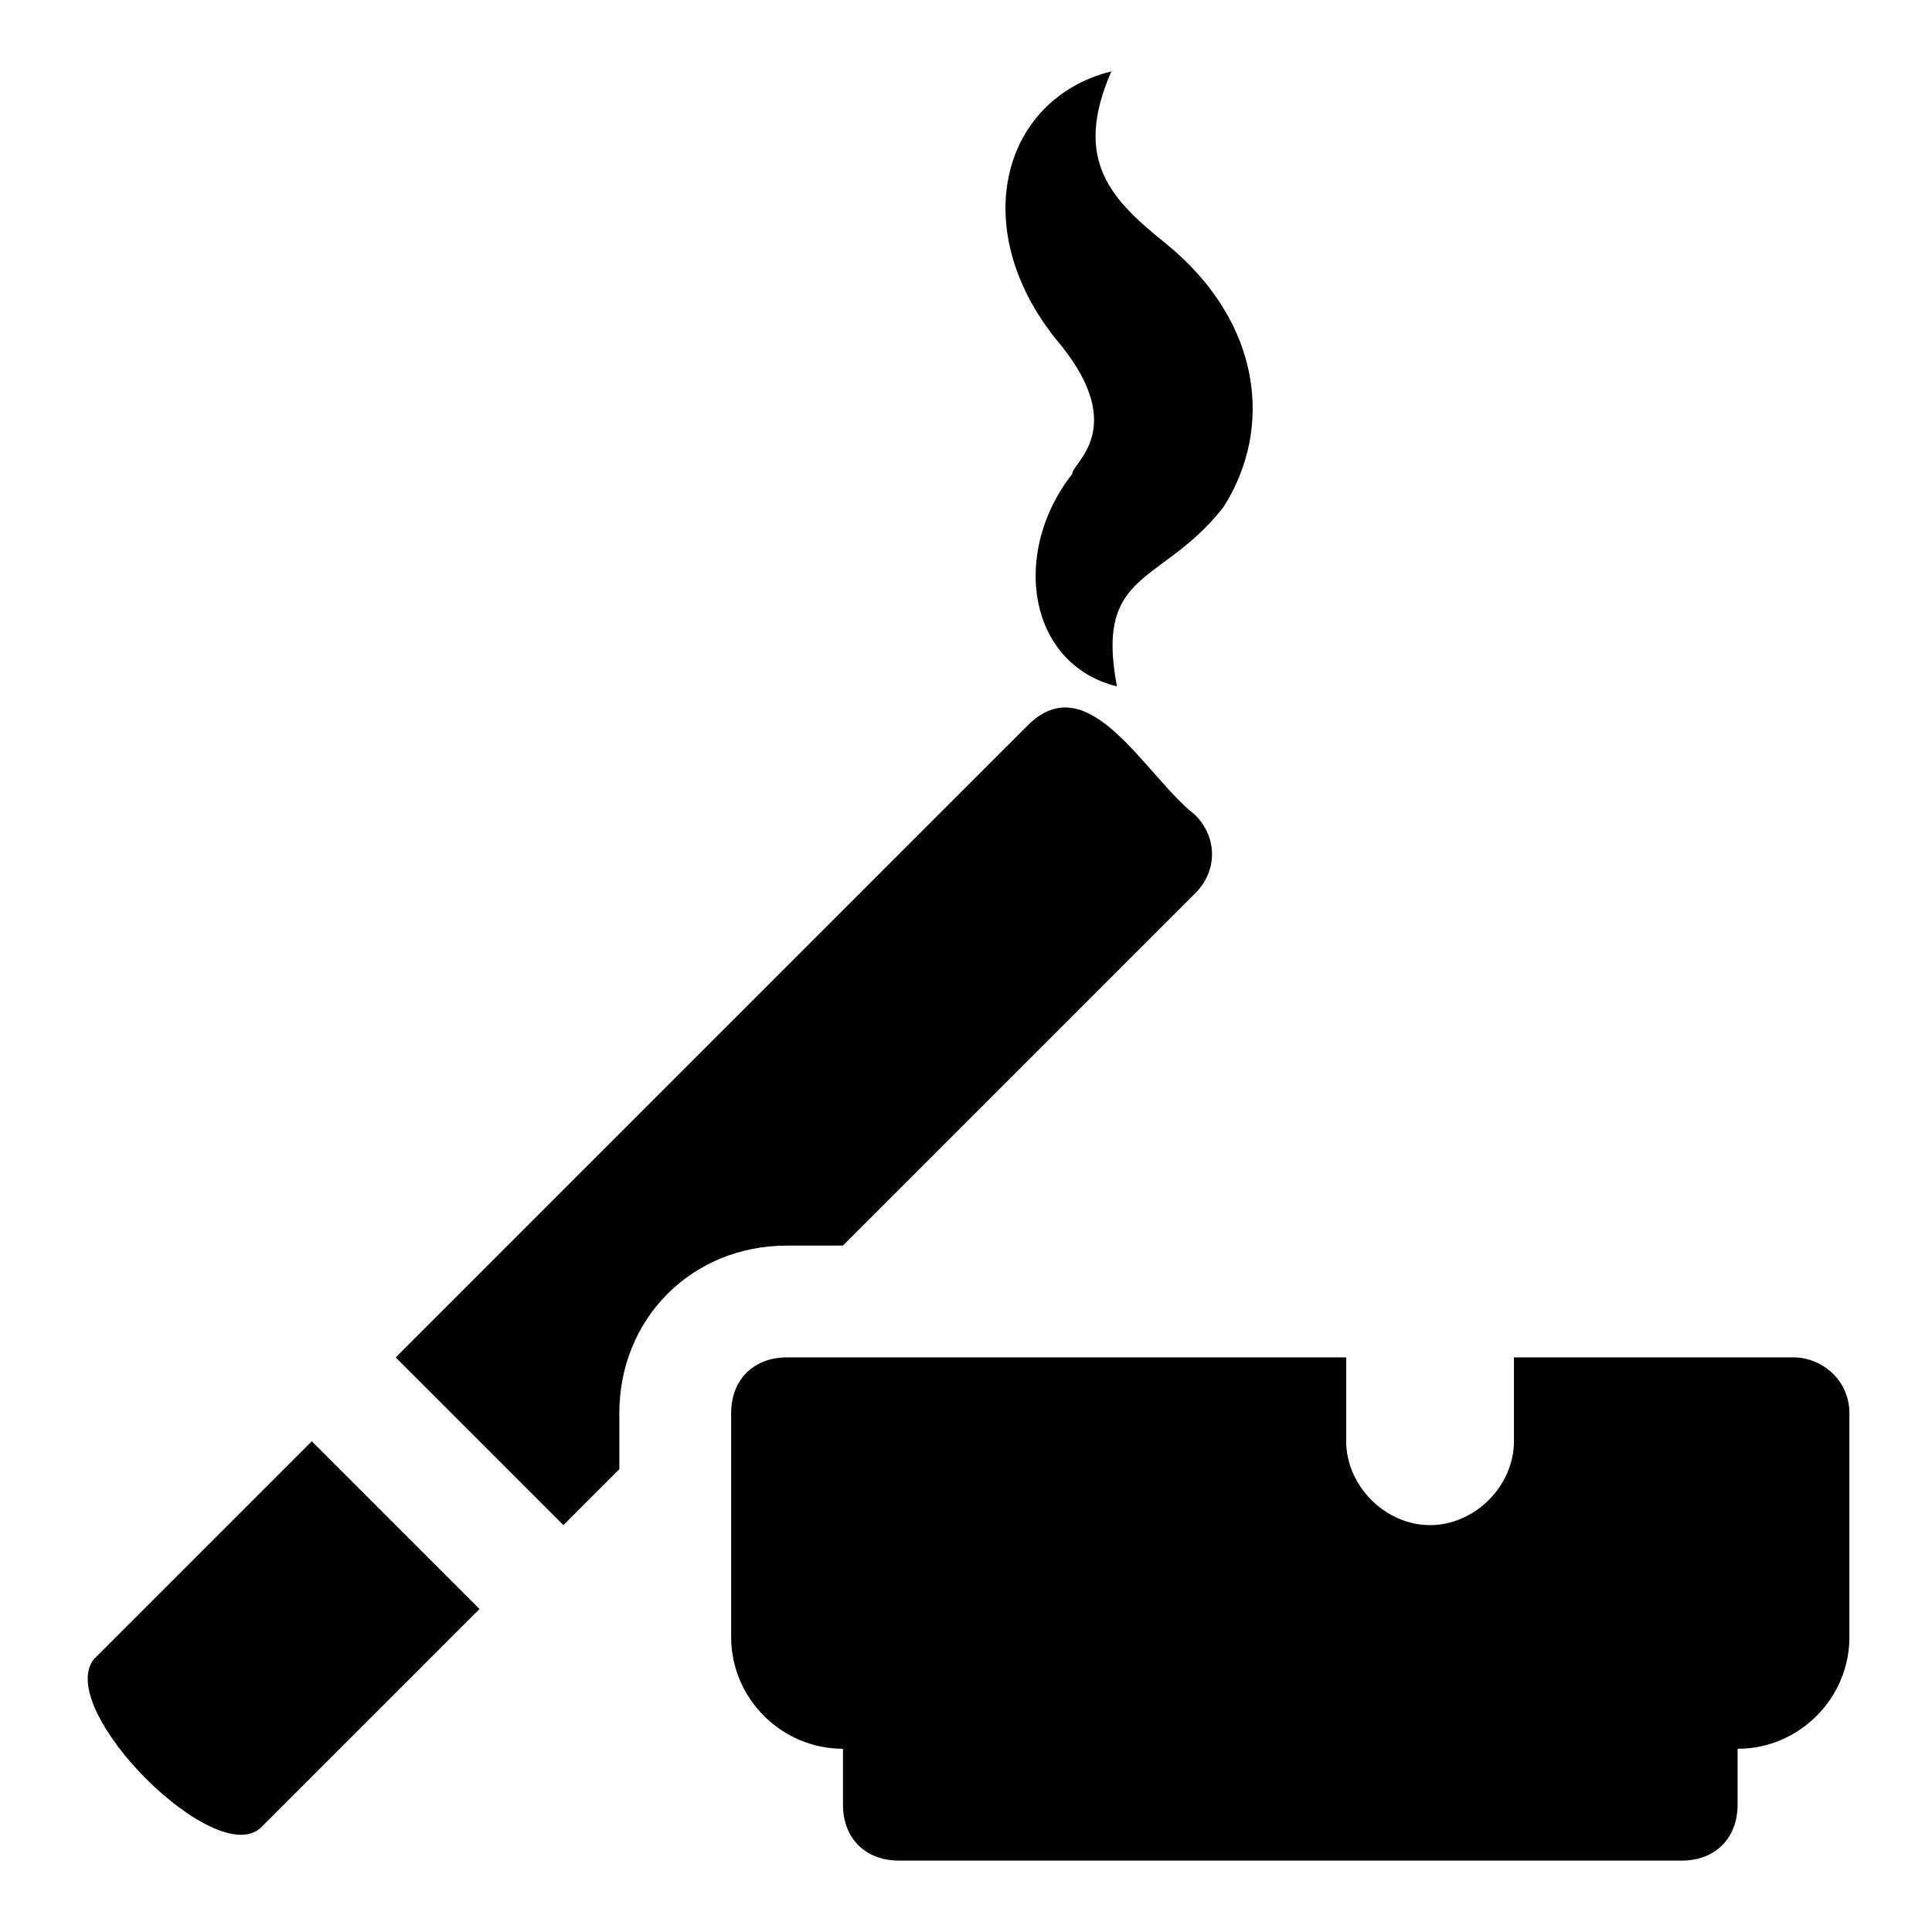
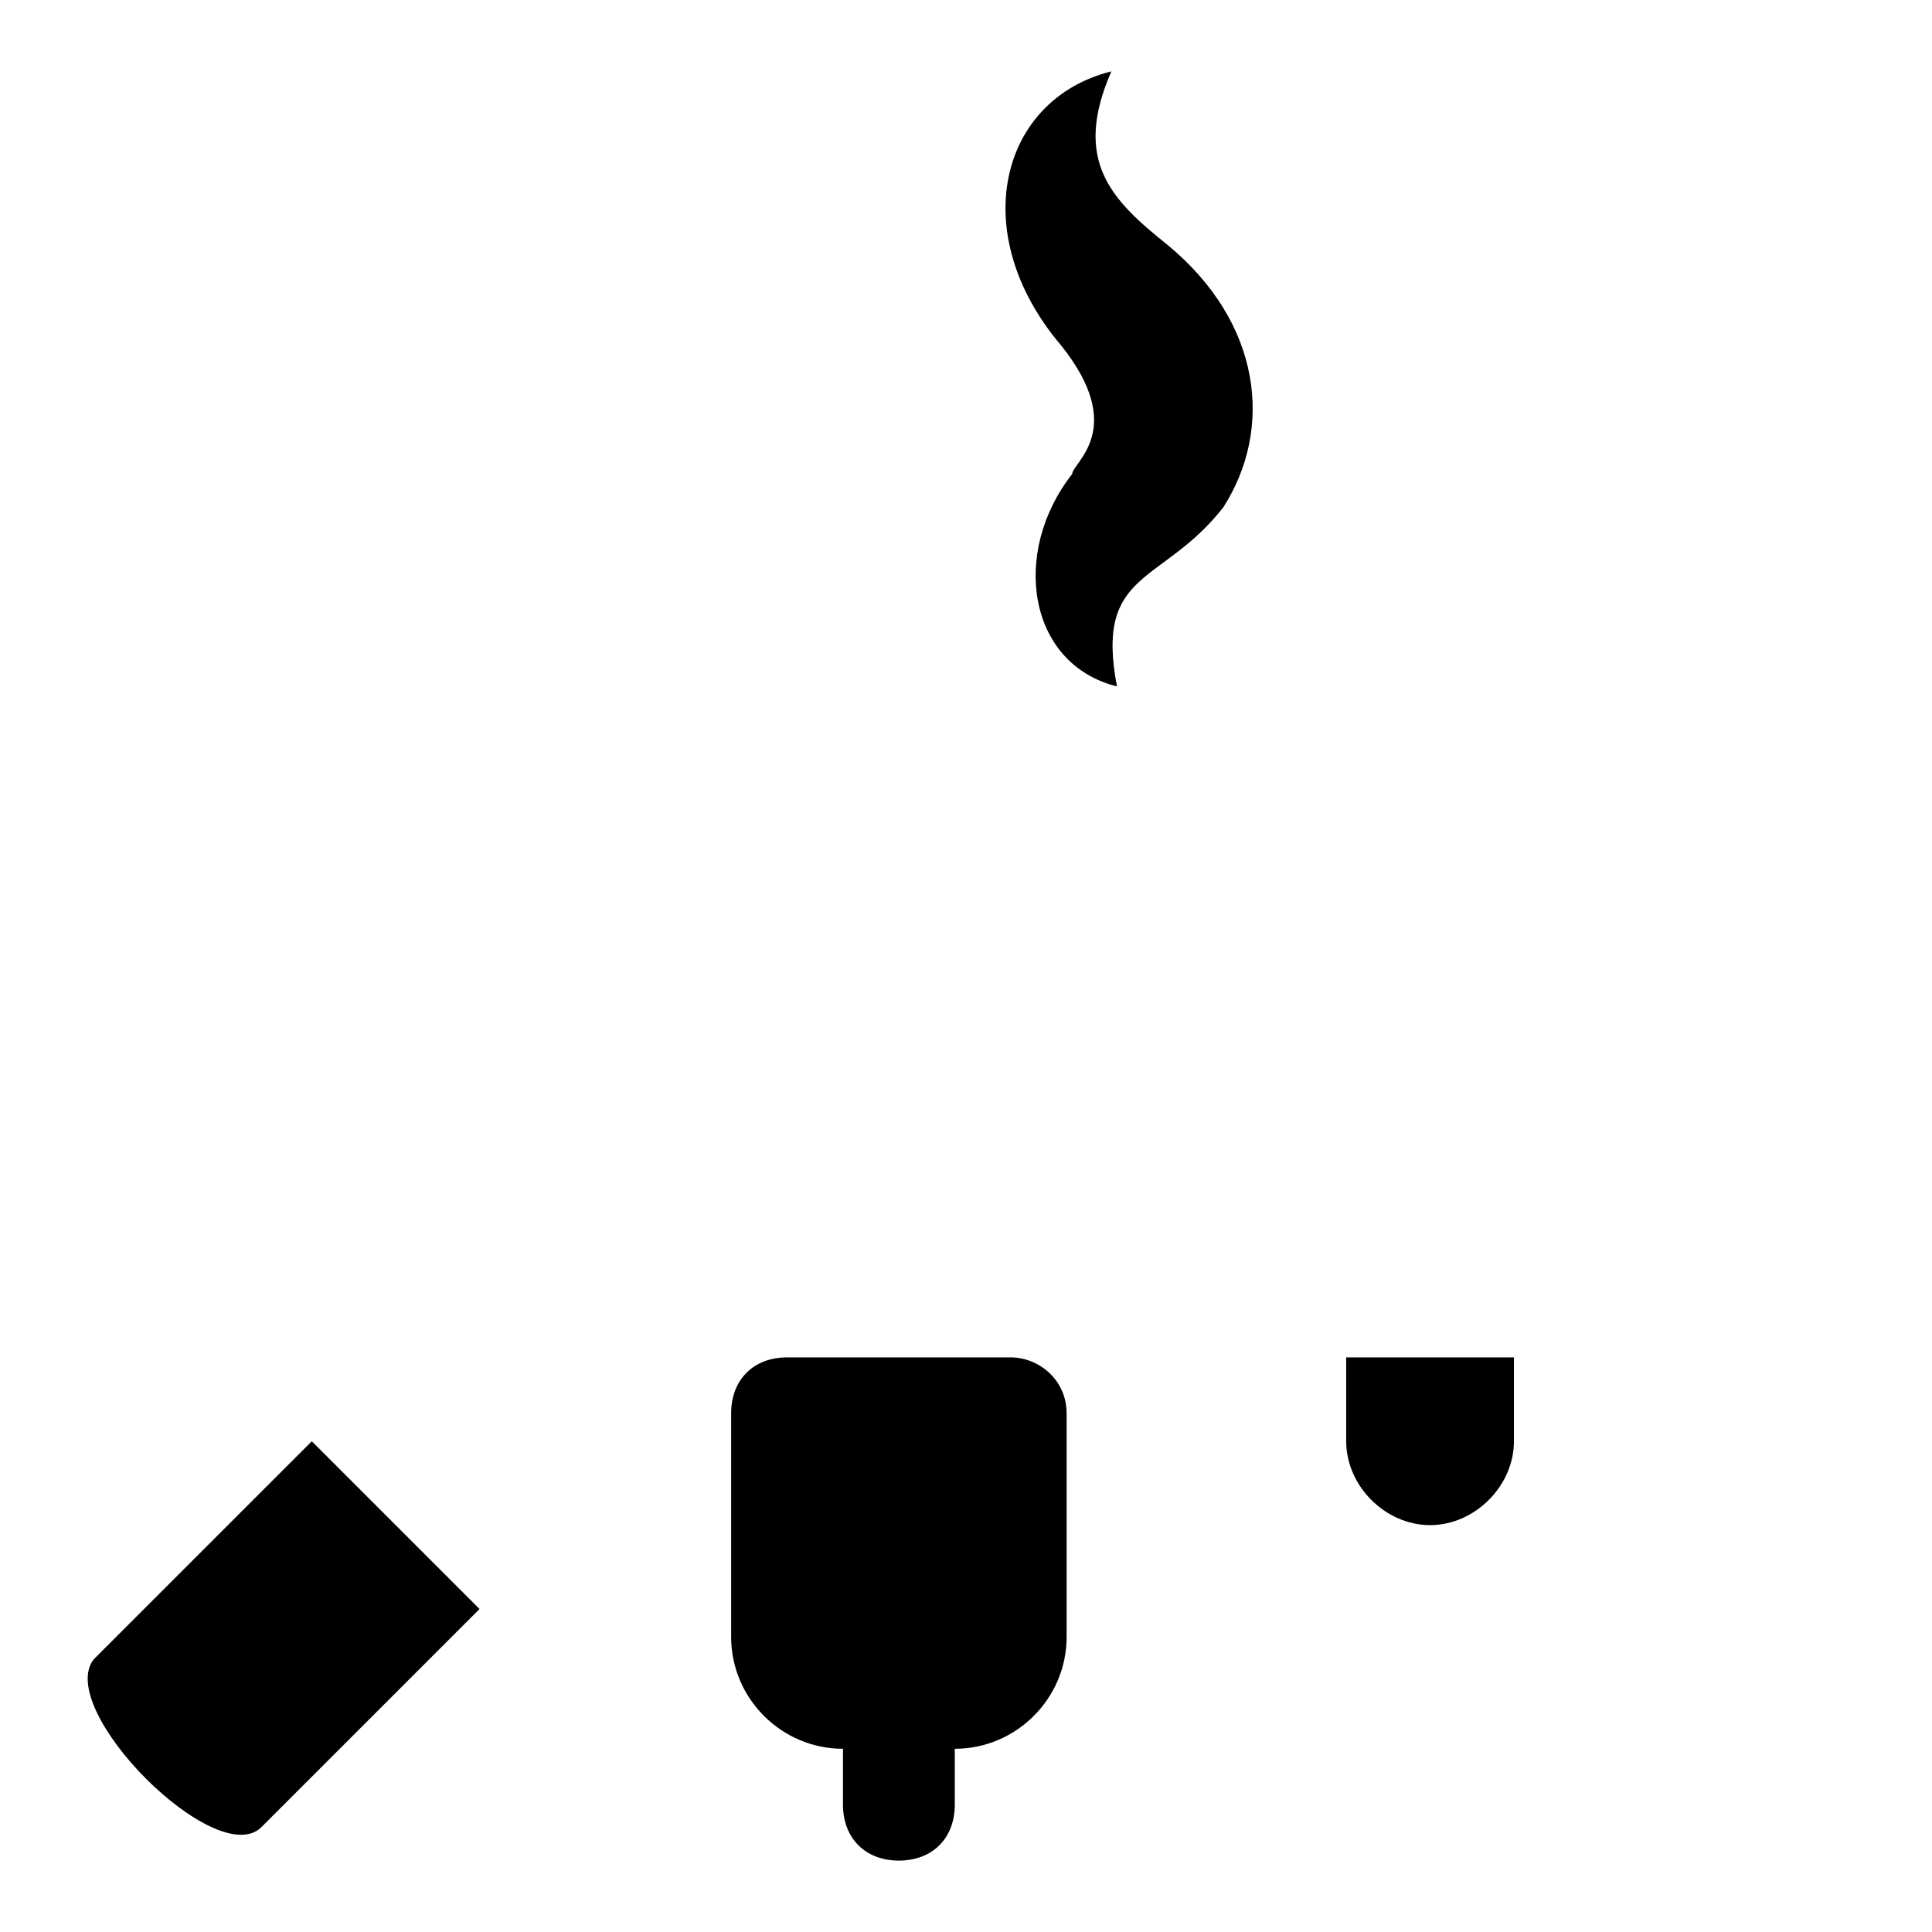
<svg xmlns="http://www.w3.org/2000/svg" fill="#000000" width="800px" height="800px" version="1.1" viewBox="144 144 512 512">
  <g>
-     <path d="m619.3 503.72h-74.09v22.227c0 11.855-10.371 22.227-22.227 22.227s-22.227-10.371-22.227-22.227v-22.227h-148.18c-8.891 0-14.816 5.926-14.816 14.816v59.273c0 16.301 13.336 29.637 29.637 29.637v14.816c0 8.891 5.926 14.816 14.816 14.816h207.45c8.891 0 14.816-5.926 14.816-14.816v-14.816c16.301 0 29.637-13.336 29.637-29.637v-59.273c0-8.887-7.41-14.816-14.816-14.816z" />
+     <path d="m619.3 503.72h-74.09v22.227c0 11.855-10.371 22.227-22.227 22.227s-22.227-10.371-22.227-22.227v-22.227h-148.18c-8.891 0-14.816 5.926-14.816 14.816v59.273c0 16.301 13.336 29.637 29.637 29.637v14.816c0 8.891 5.926 14.816 14.816 14.816c8.891 0 14.816-5.926 14.816-14.816v-14.816c16.301 0 29.637-13.336 29.637-29.637v-59.273c0-8.887-7.41-14.816-14.816-14.816z" />
    <path d="m168.84 583.74c-10.371 13.336 32.598 56.309 44.453 44.453l57.789-57.789-44.453-44.453c-4.445 4.441-60.754 60.75-57.789 57.789z" />
-     <path d="m367.4 474.09 93.352-93.352c5.926-5.926 5.926-14.816 0-20.746-13.336-10.371-28.152-40.008-44.453-23.707l-167.44 167.44 44.453 44.453 14.816-14.816v-14.816c0-25.191 19.262-44.453 44.453-44.453z" />
    <path d="m428.15 269.6c-16.301 20.746-11.855 50.383 11.855 56.309-5.926-31.117 11.855-26.672 28.152-47.418 13.336-20.746 10.371-48.898-14.816-69.645-14.816-11.855-25.191-22.227-14.816-45.938-29.637 7.41-38.527 42.973-13.336 72.609 17.777 22.227 2.961 31.117 2.961 34.082z" />
  </g>
</svg>